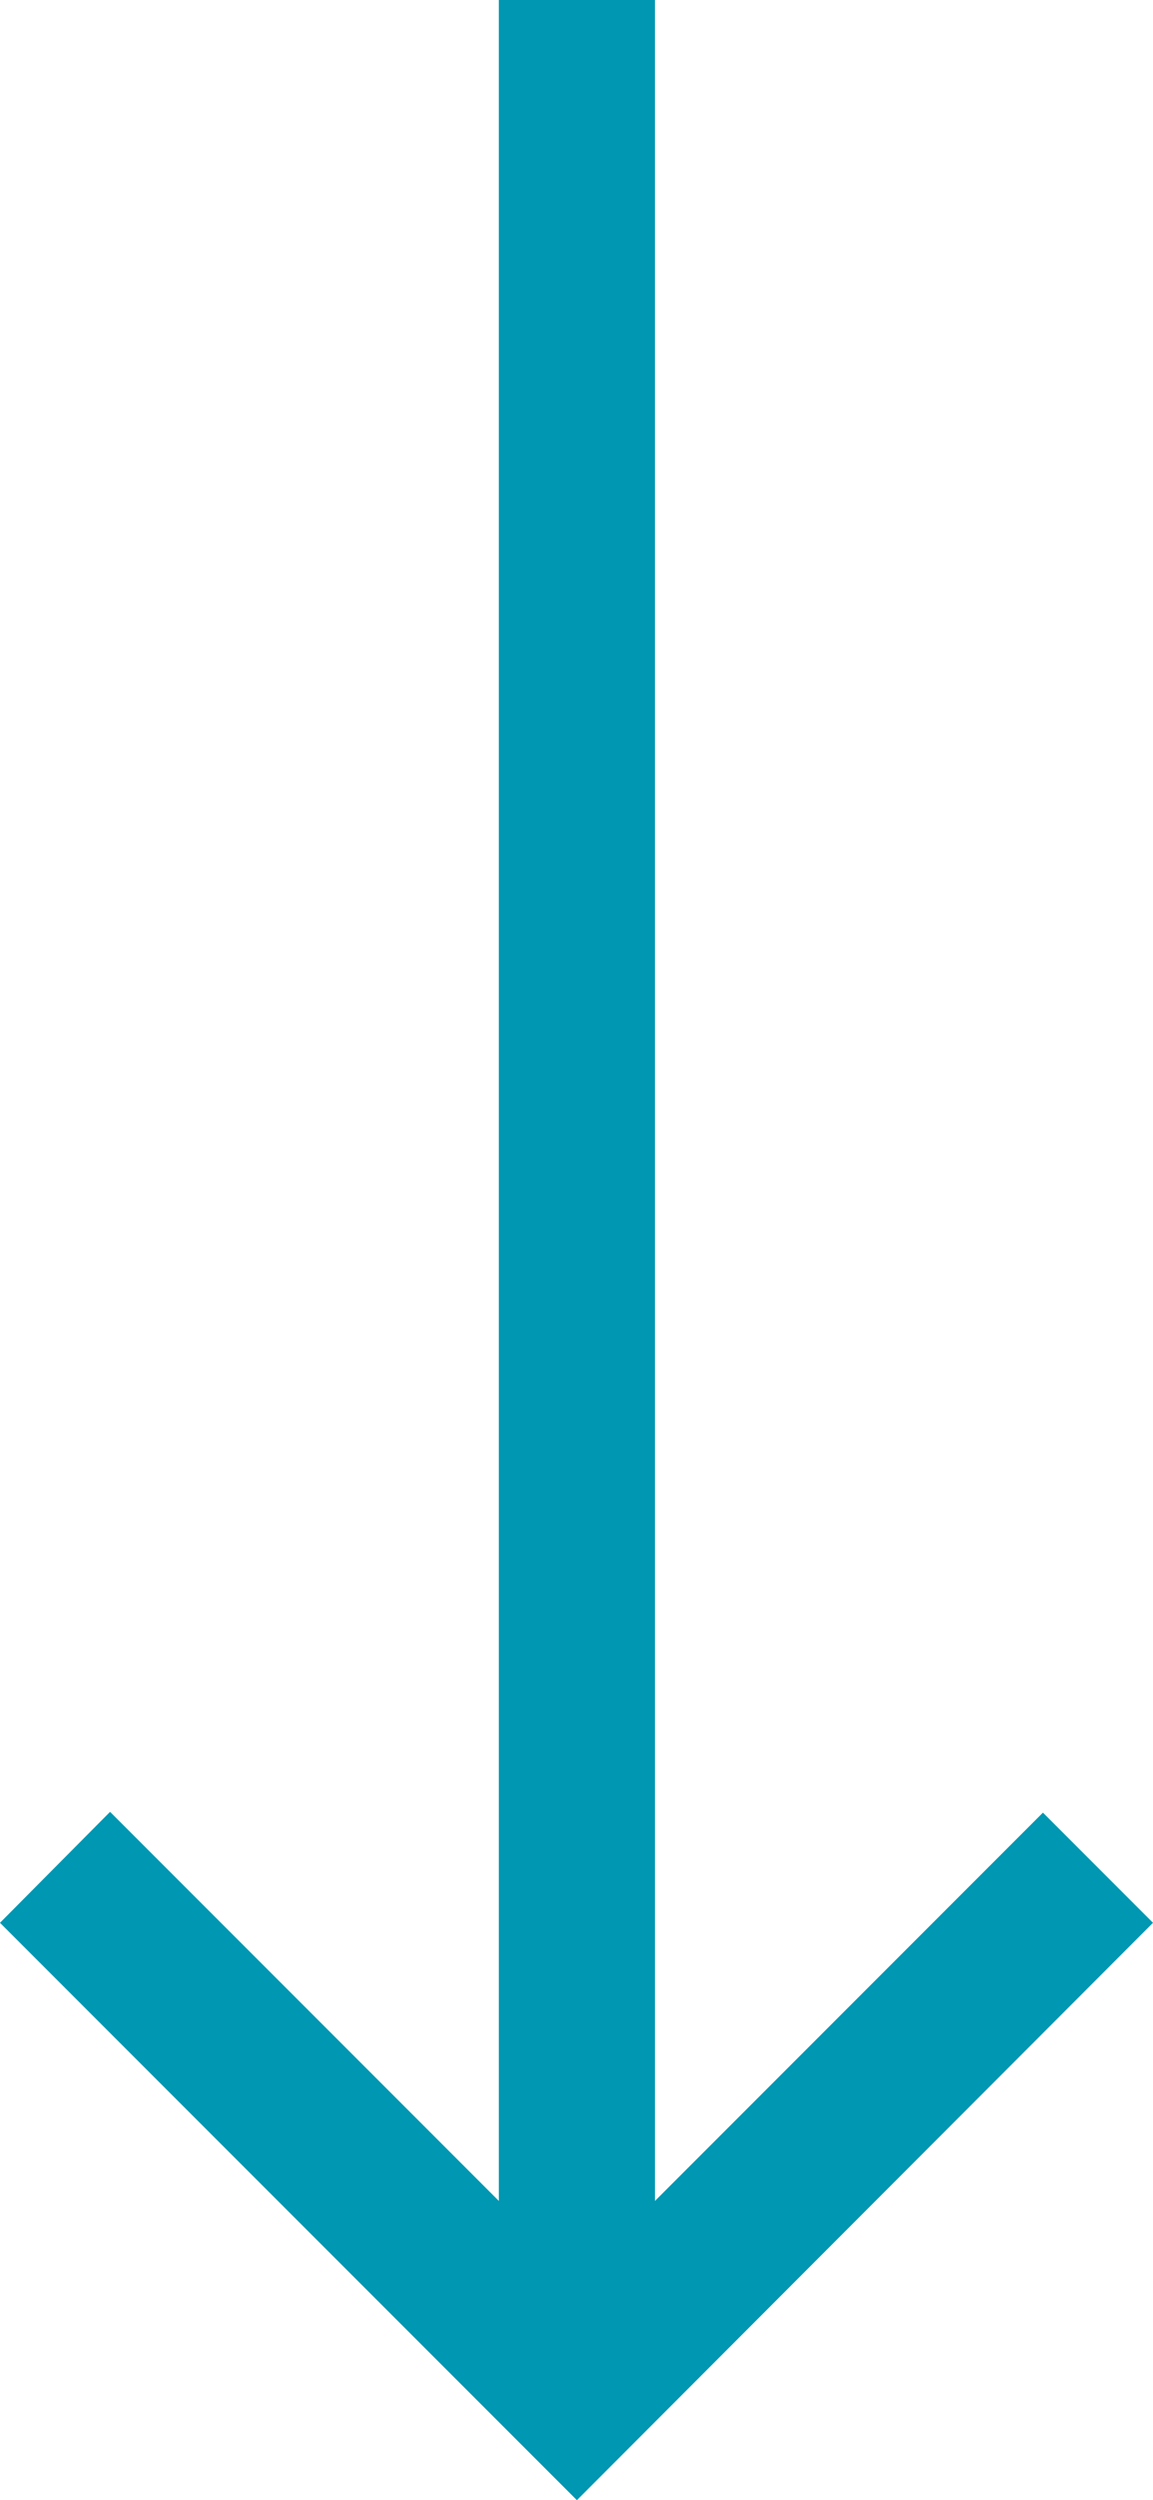
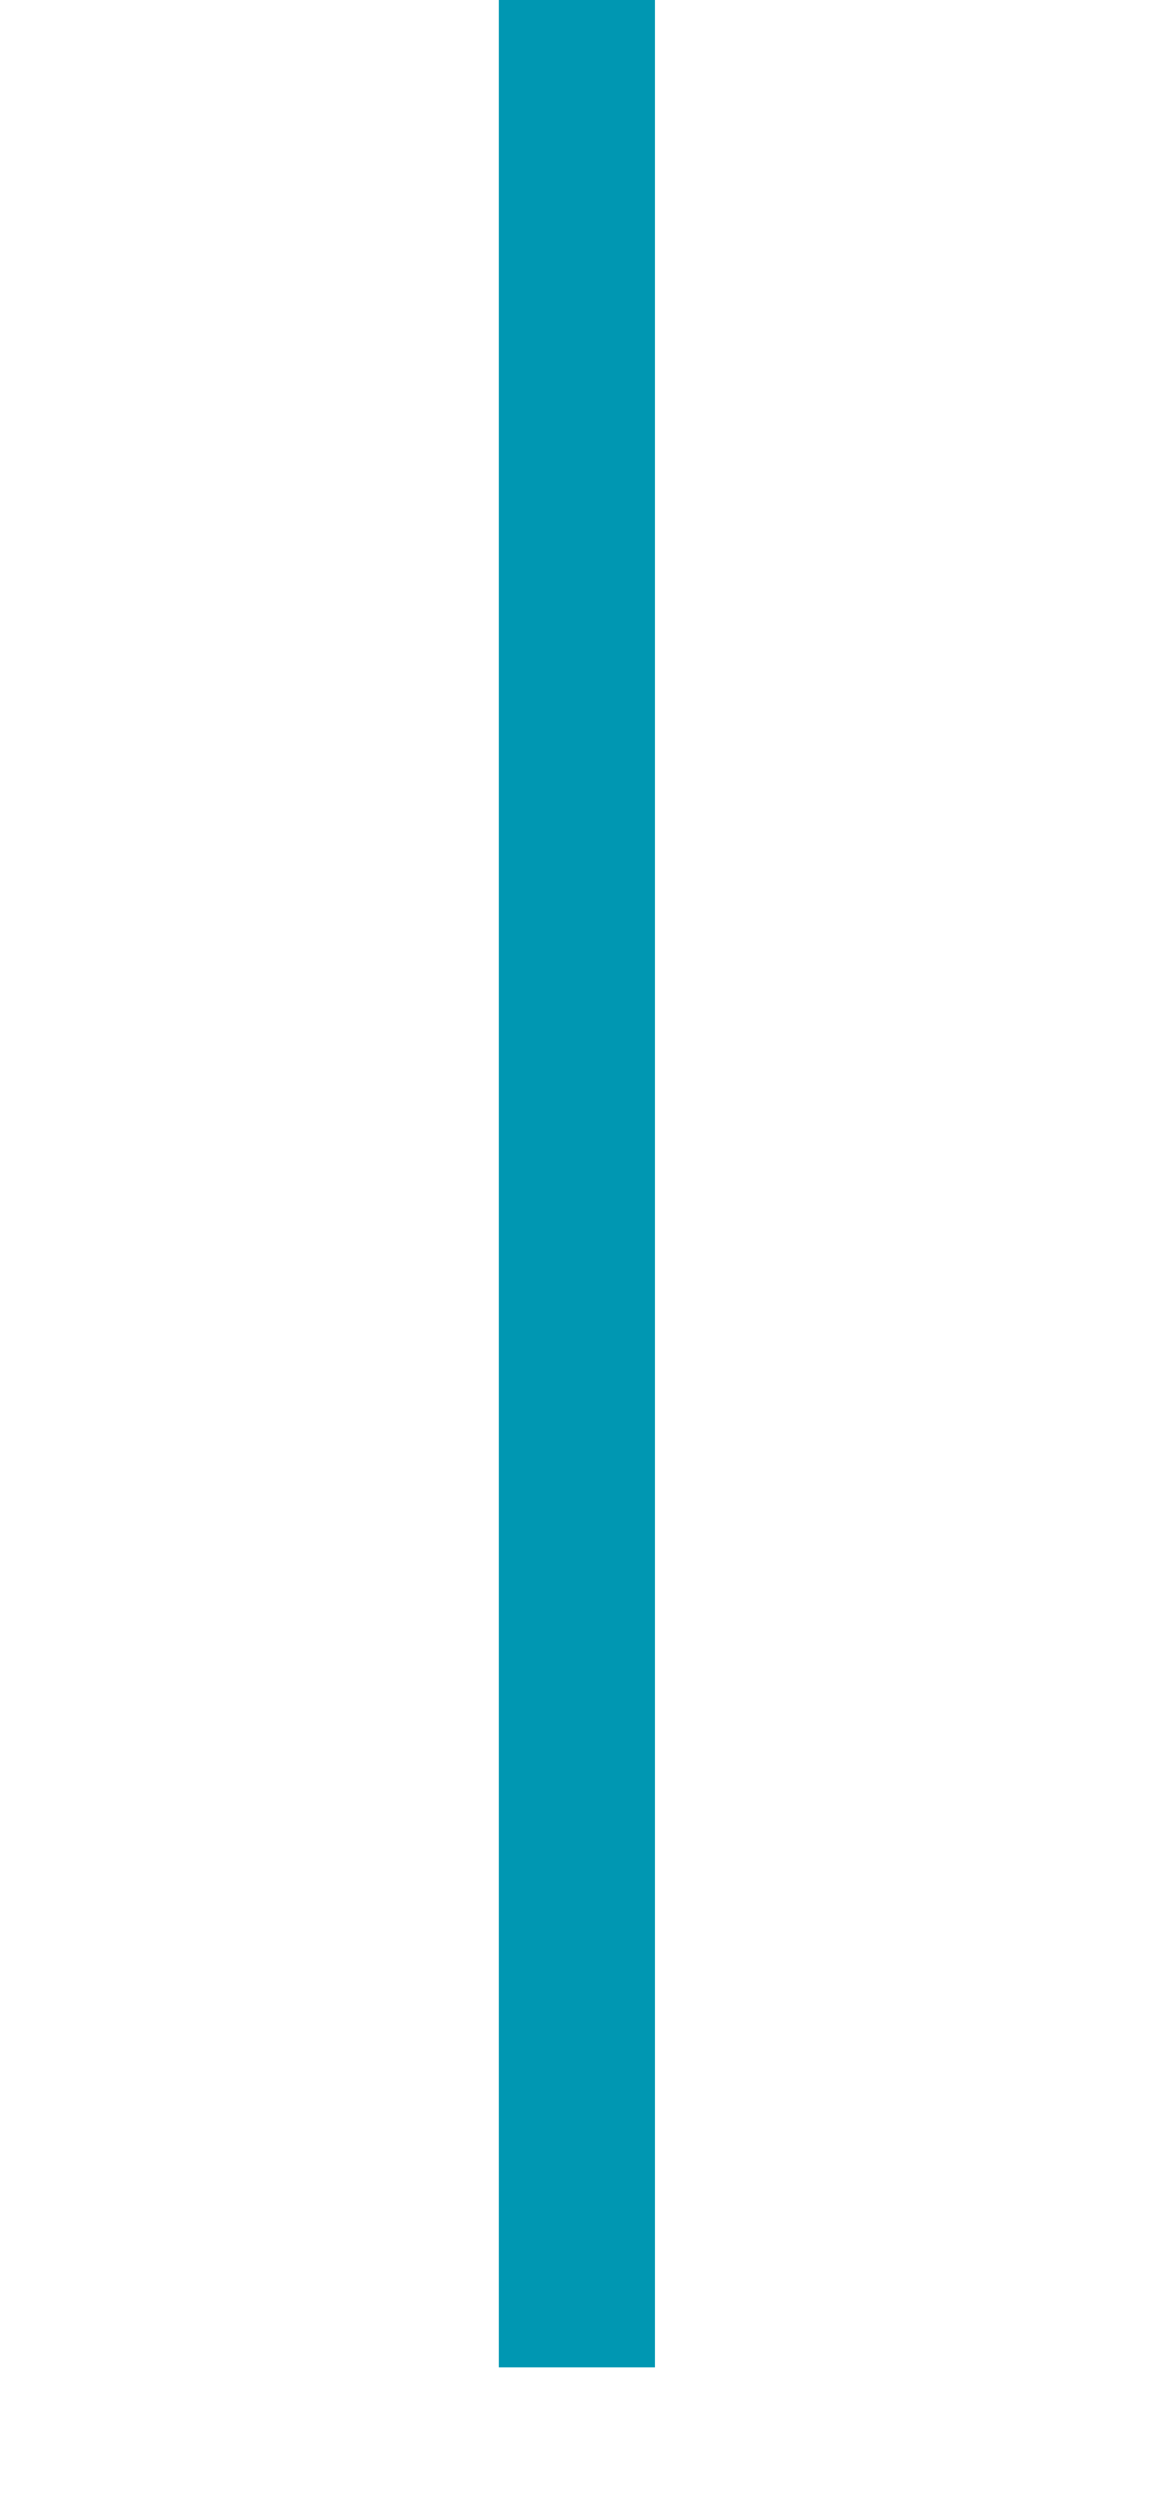
<svg xmlns="http://www.w3.org/2000/svg" width="14.77" height="32" viewBox="0 0 14.77 32">
  <defs>
    <style>.cls-1{fill:#0097b2;}</style>
  </defs>
  <title>img_map_under-arrow</title>
  <g id="レイヤー_2" data-name="レイヤー 2">
    <g id="CONTENTS">
      <rect class="cls-1" x="6.39" width="2" height="30.3" />
-       <polygon class="cls-1" points="7.39 32 0 24.61 1.41 23.19 7.39 29.17 13.36 23.2 14.77 24.61 7.39 32" />
    </g>
  </g>
</svg>